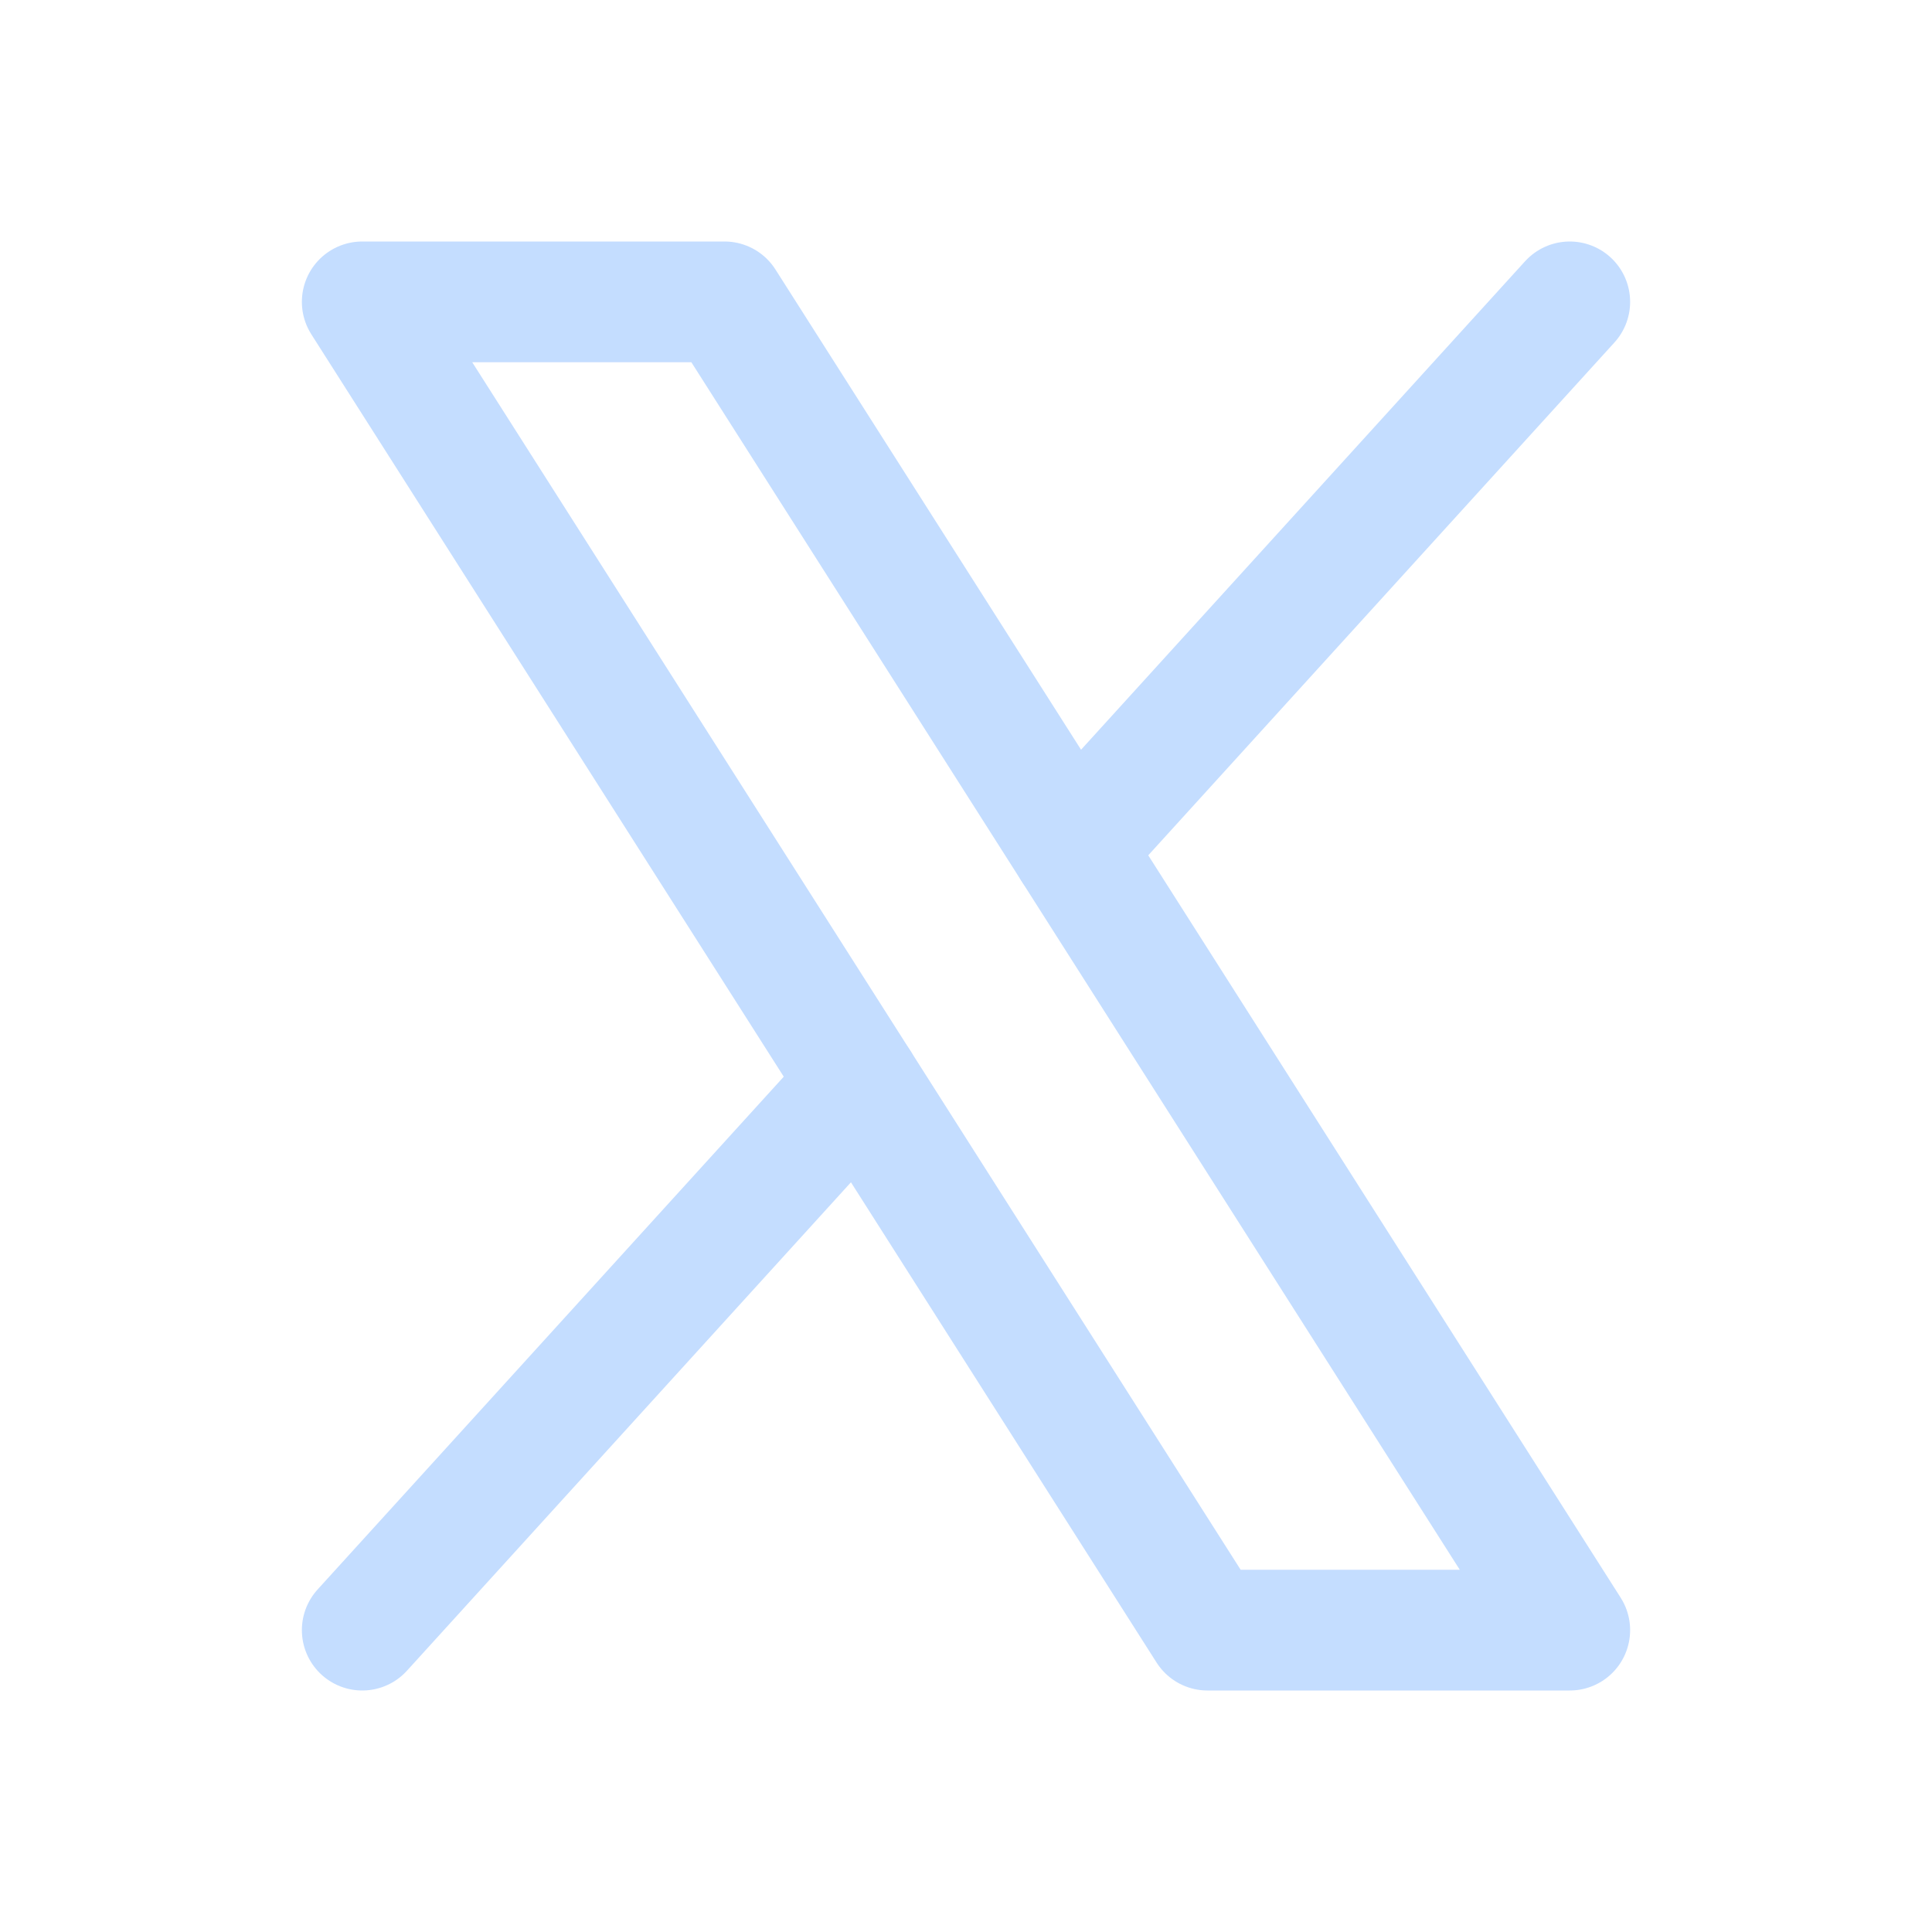
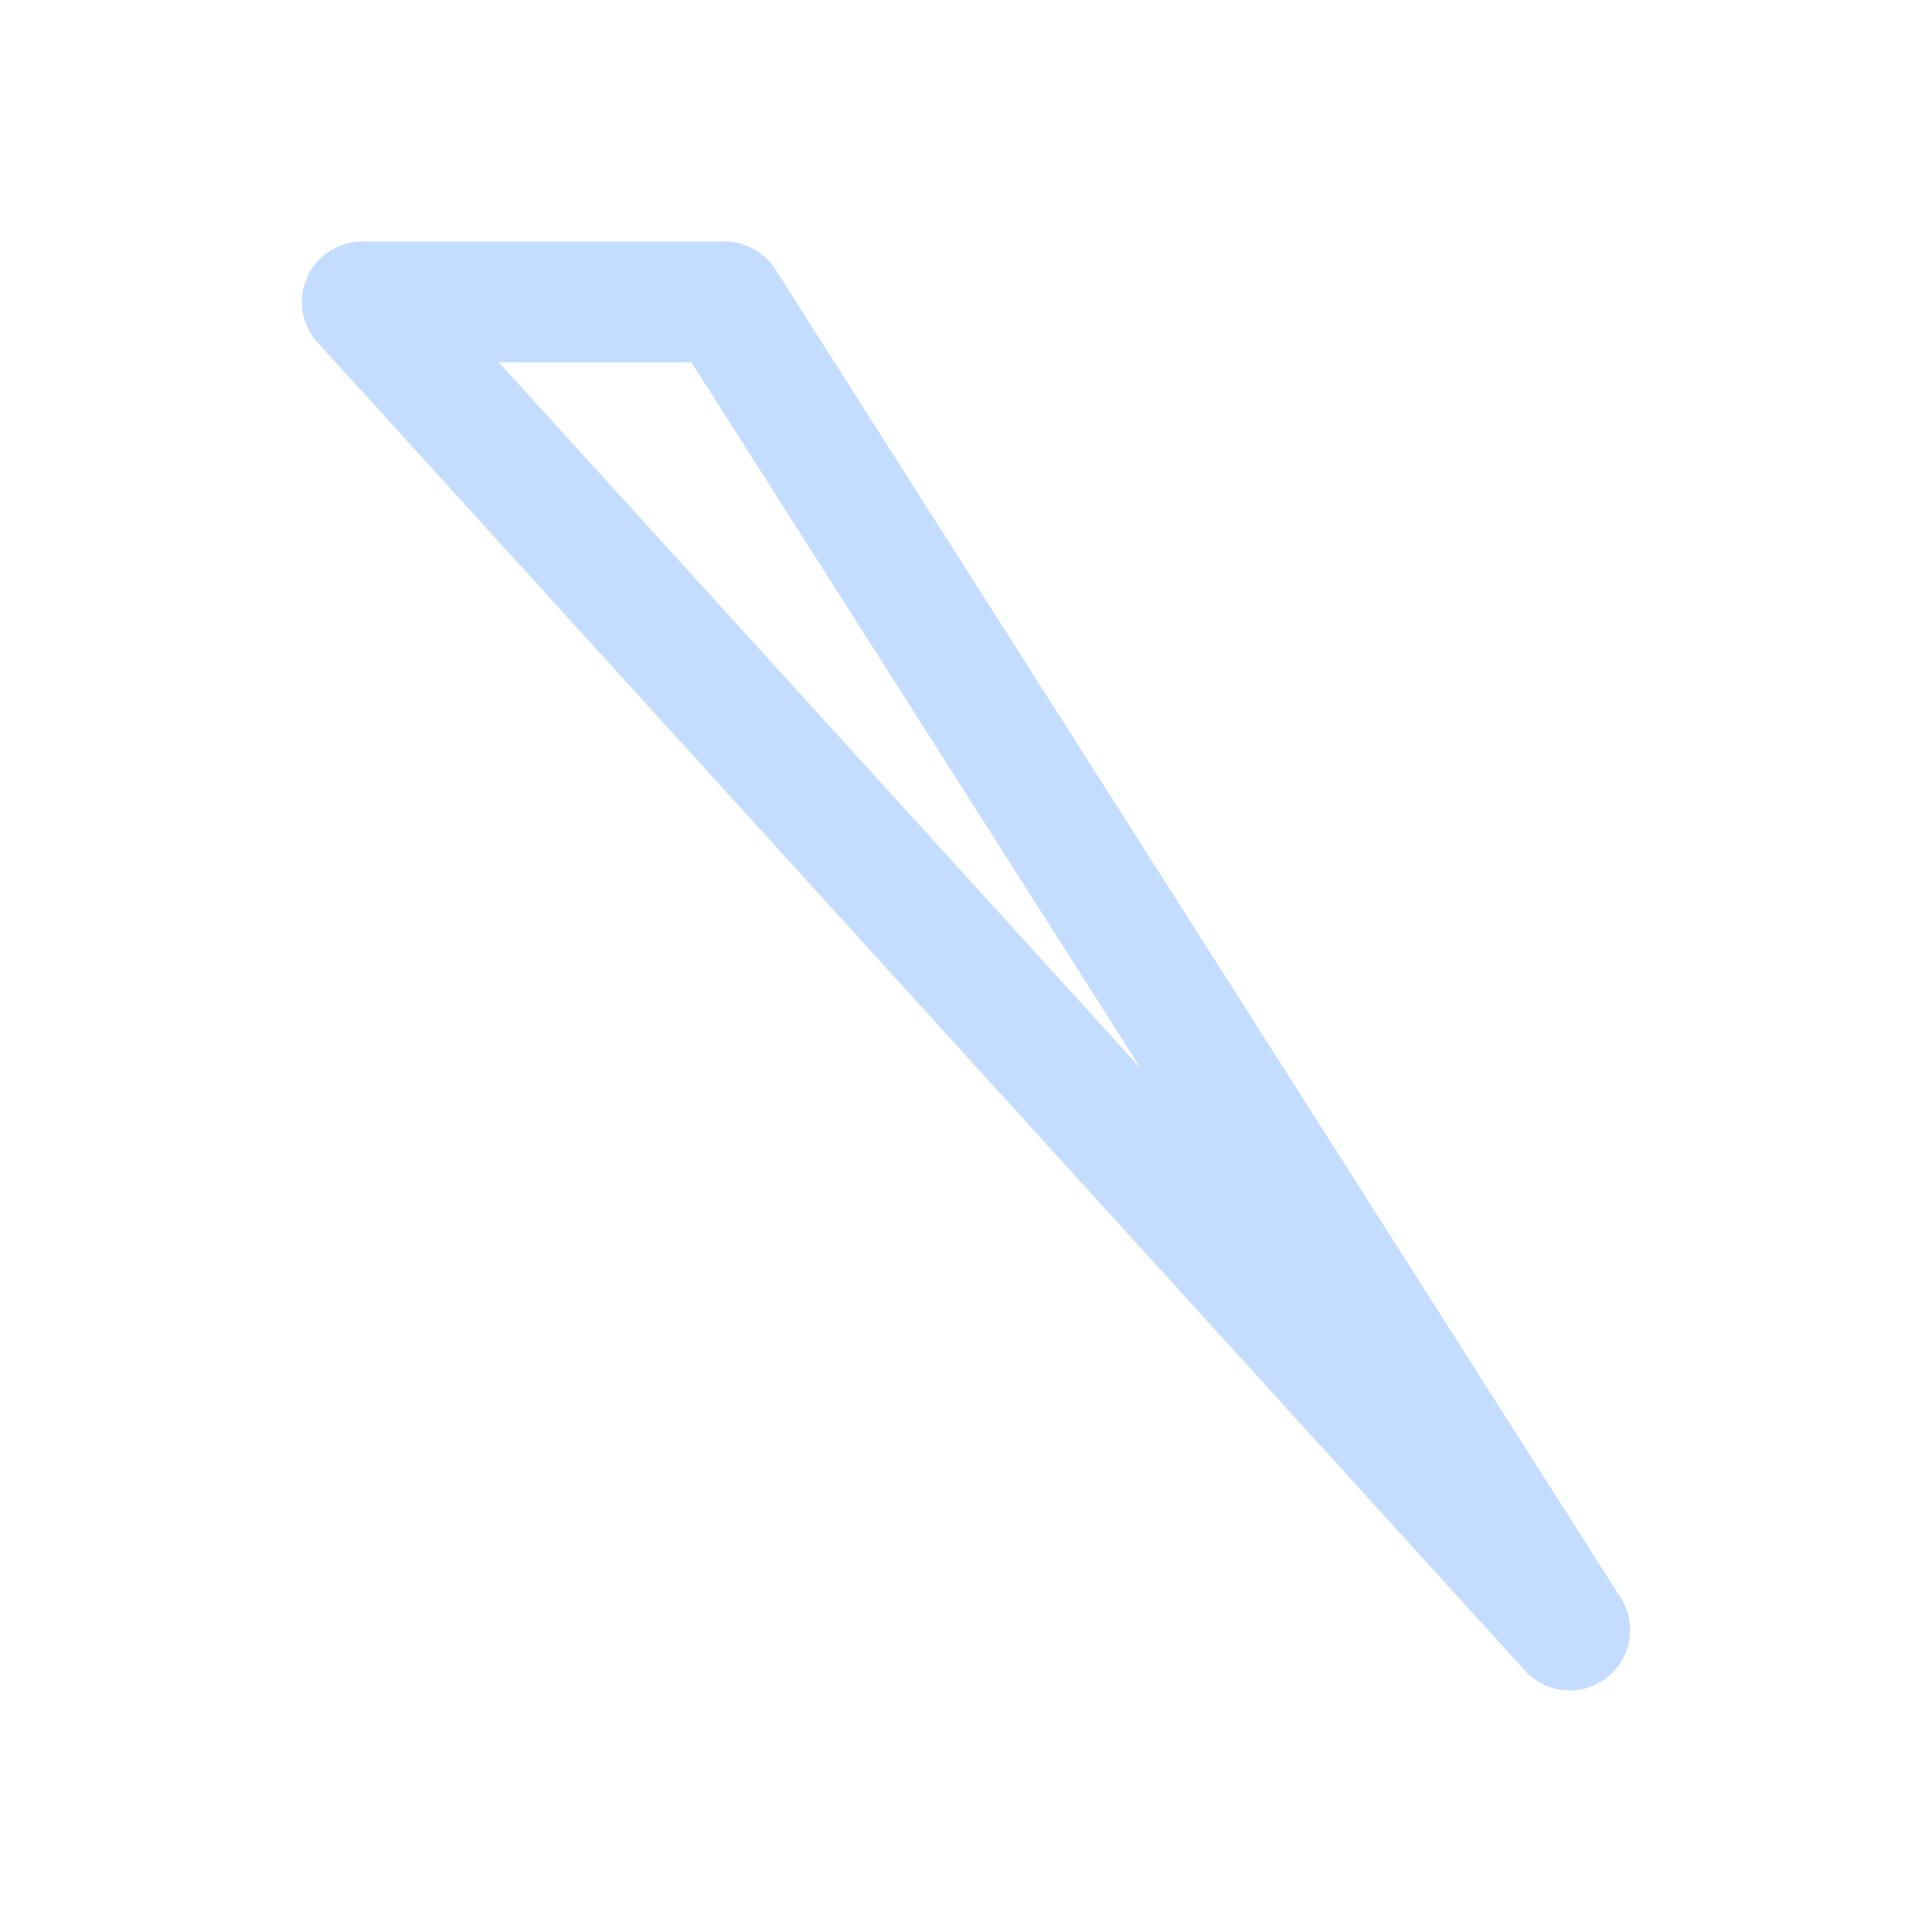
<svg xmlns="http://www.w3.org/2000/svg" width="24" height="24" viewBox="0 0 24 24" fill="none">
  <g clip-path="url(#clip0_4039_135)">
-     <path d="M4.5 3.75H9L19.5 20.25H15L4.5 3.75Z" stroke="#C4DDFF" stroke-width="1.5" stroke-linecap="round" stroke-linejoin="round" />
-     <path d="M10.676 13.456L4.5 20.25" stroke="#C4DDFF" stroke-width="1.5" stroke-linecap="round" stroke-linejoin="round" />
-     <path d="M19.5 3.75L13.324 10.544" stroke="#C4DDFF" stroke-width="1.5" stroke-linecap="round" stroke-linejoin="round" />
+     <path d="M4.5 3.75H9L19.5 20.25L4.5 3.75Z" stroke="#C4DDFF" stroke-width="1.5" stroke-linecap="round" stroke-linejoin="round" />
  </g>
  <defs>
    <clipPath id="clip0_4039_135">
      <rect width="24" height="24" fill="white" />
    </clipPath>
  </defs>
</svg>